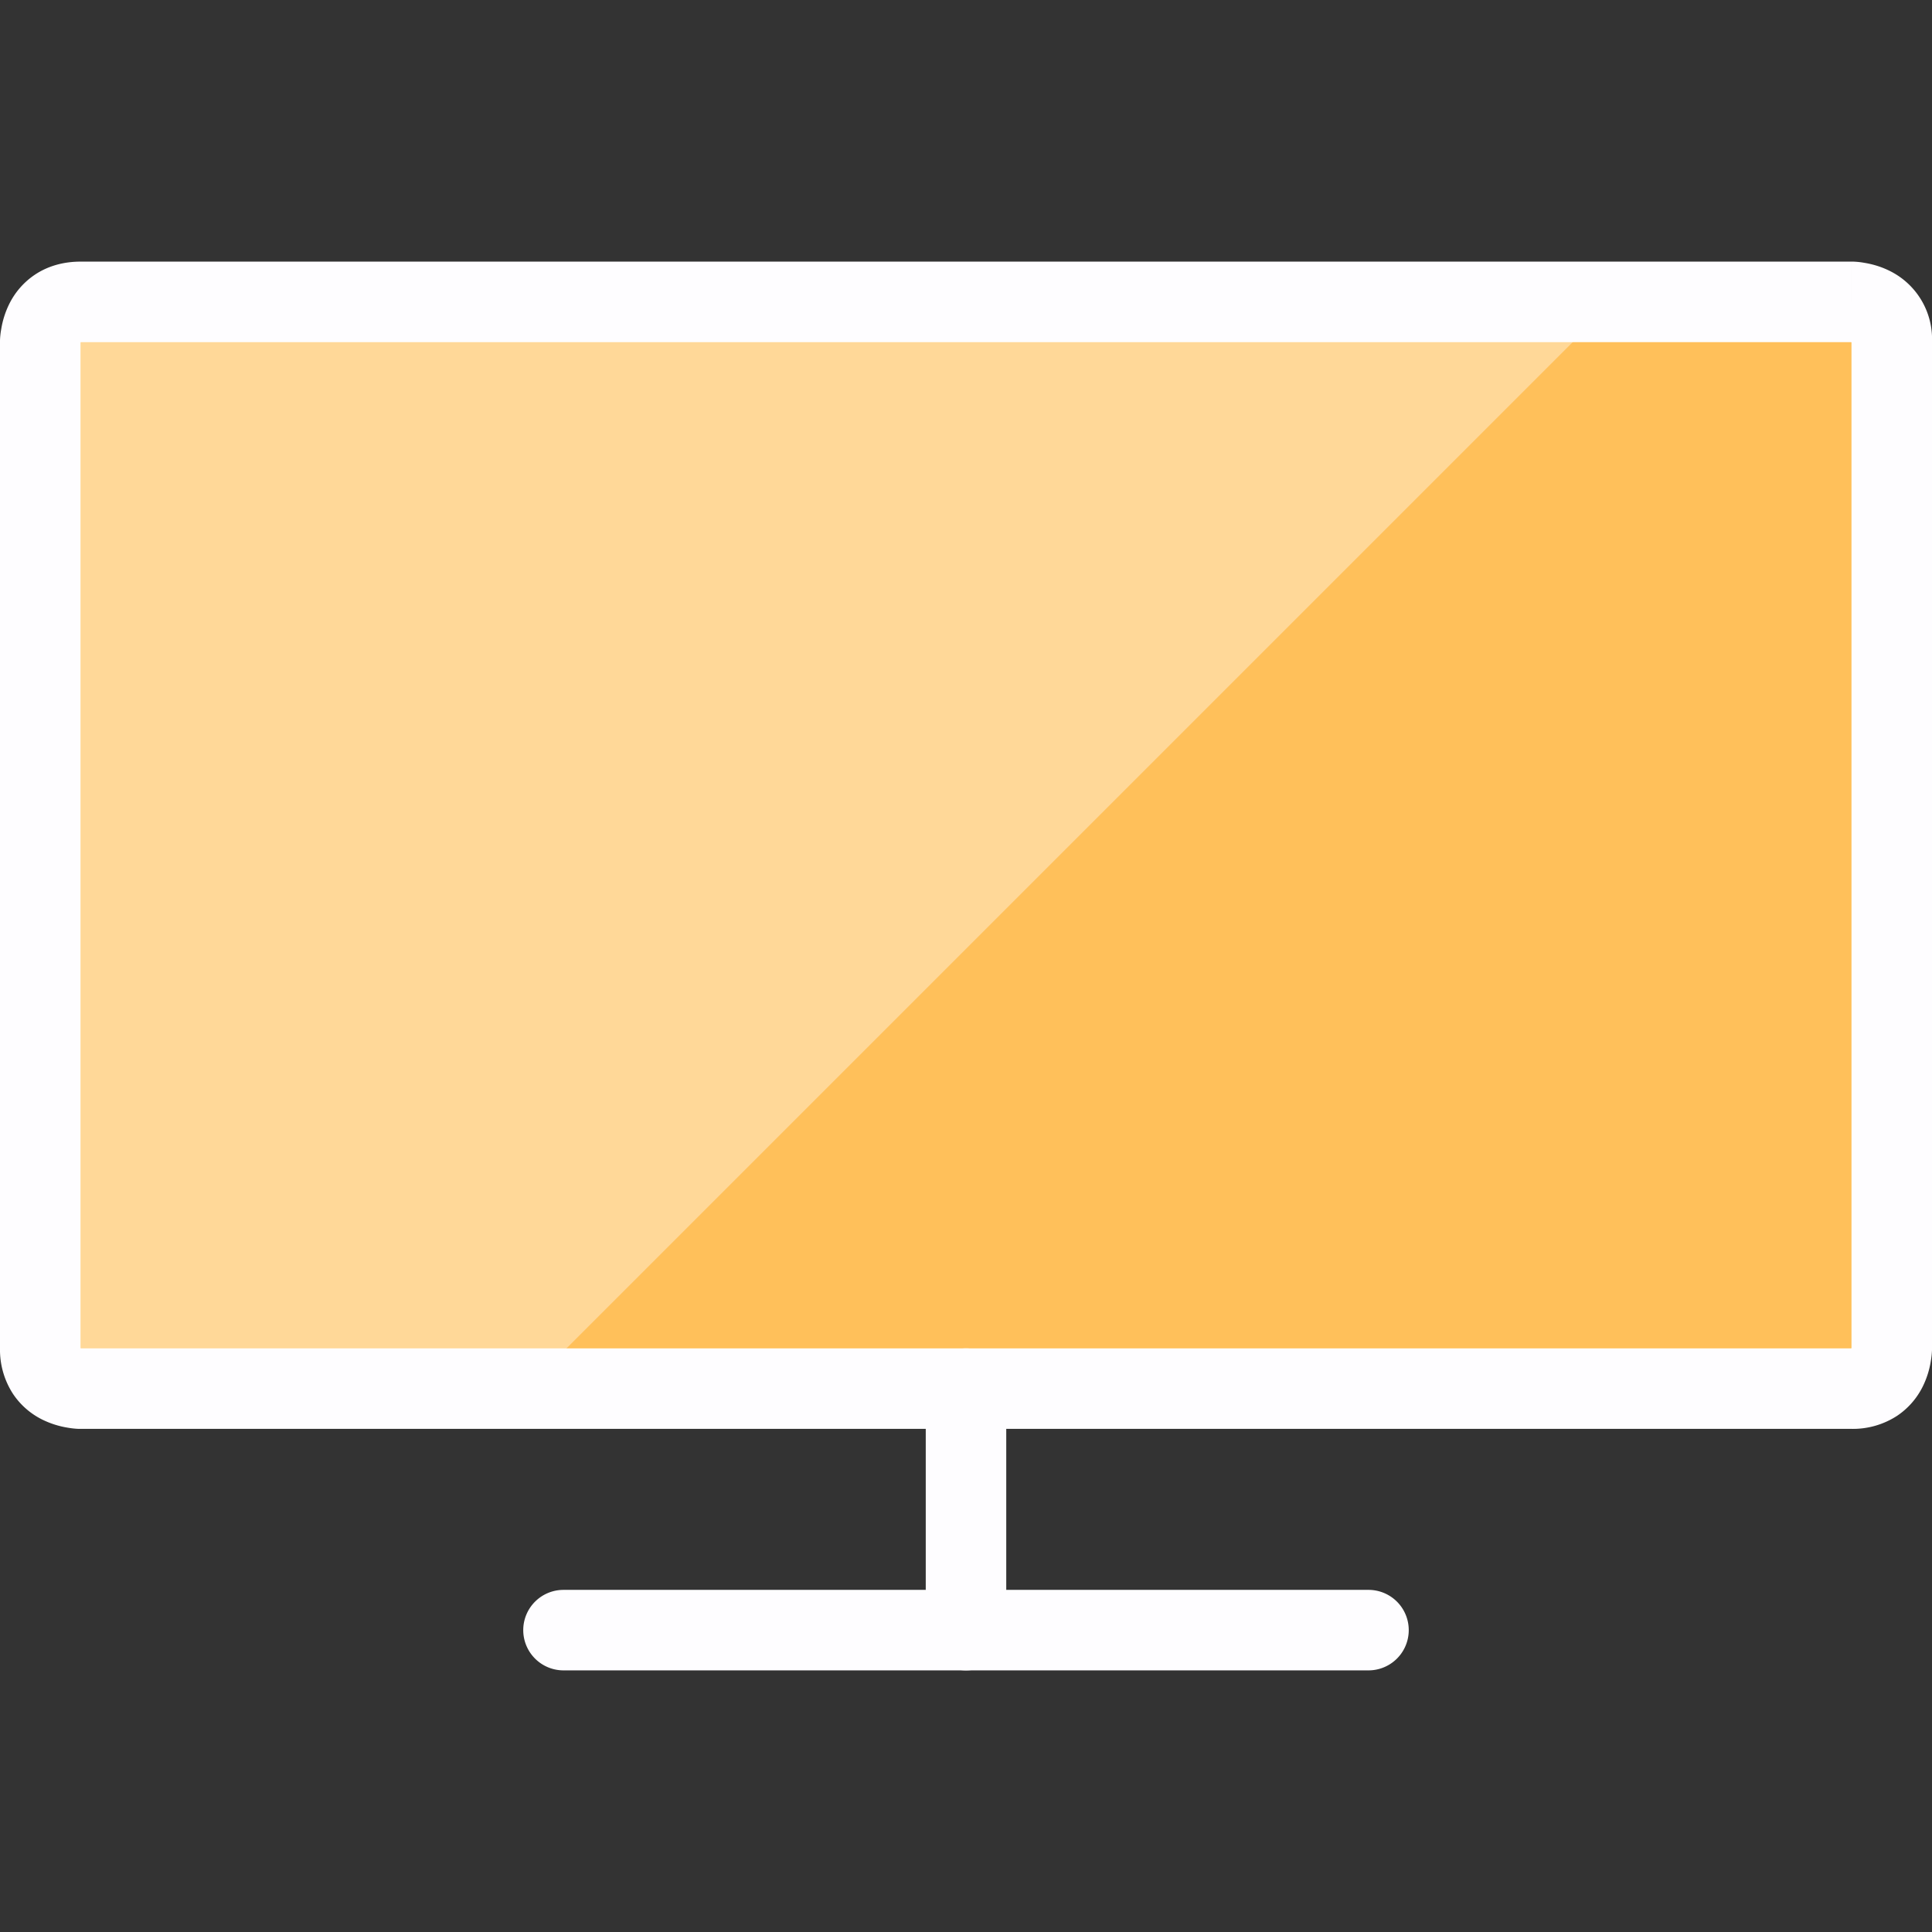
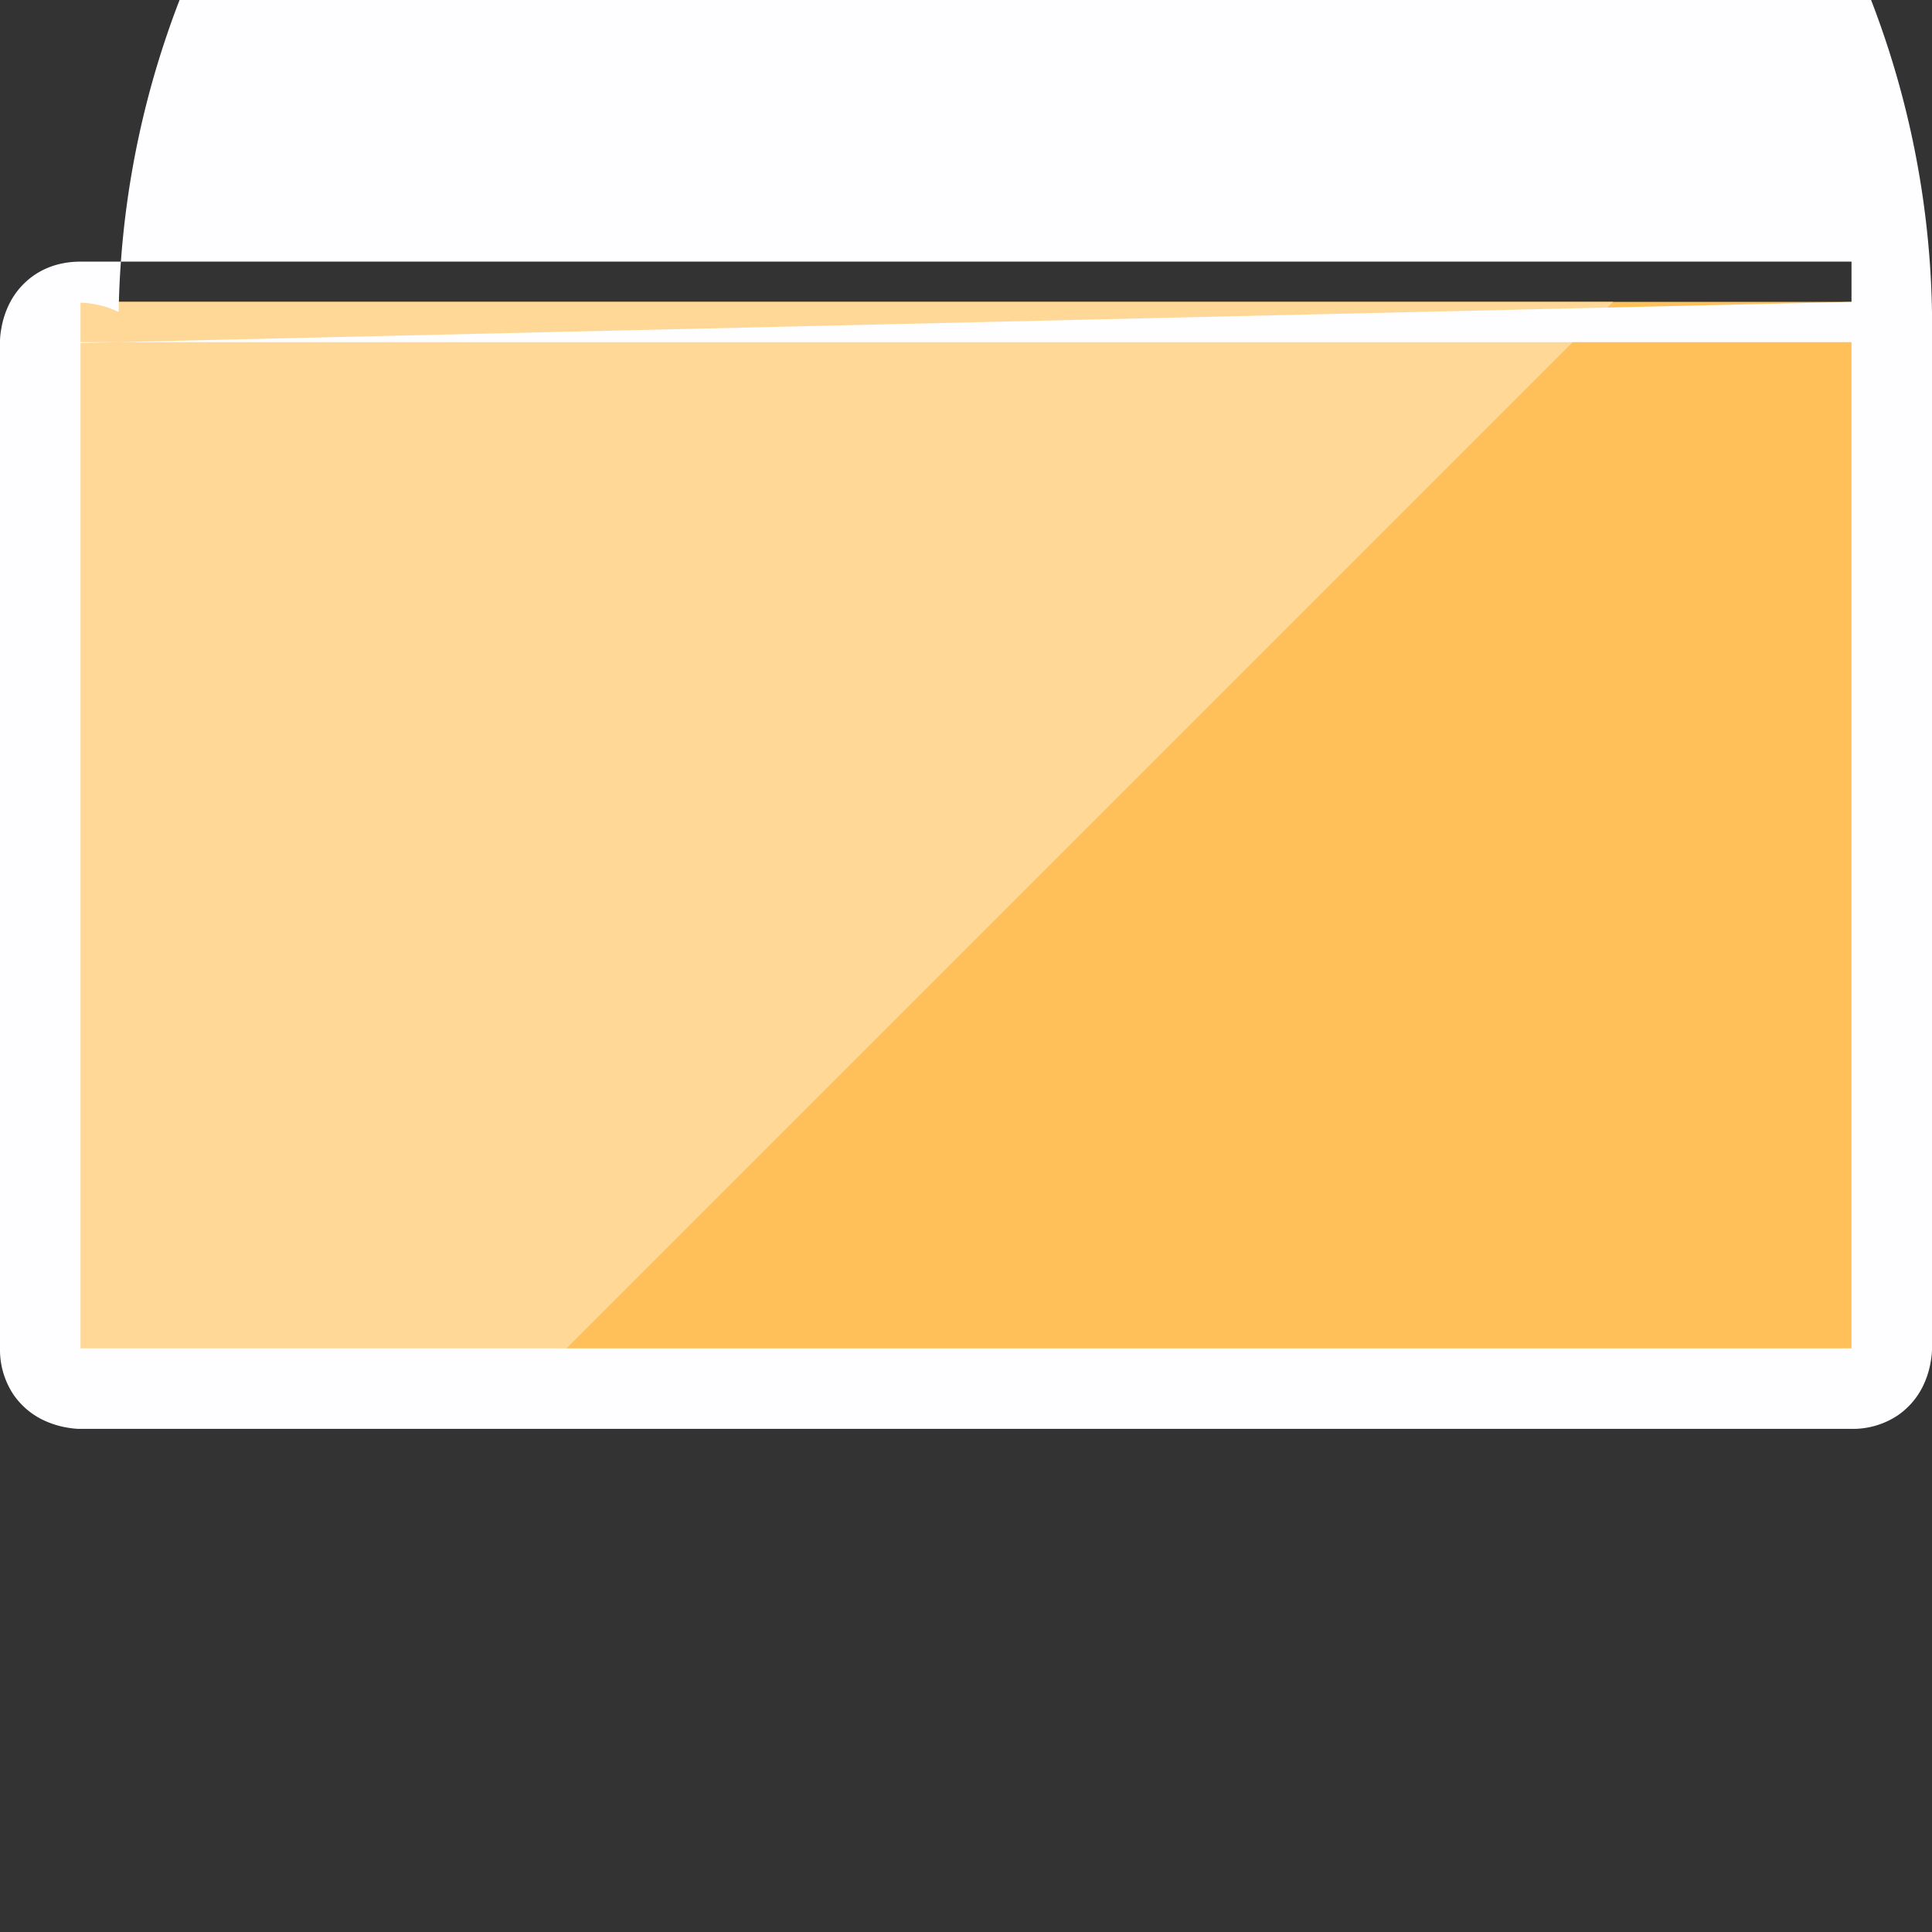
<svg xmlns="http://www.w3.org/2000/svg" width="24" height="24" fill="none">
  <rect width="100%" height="100%" fill="#333333" stroke="none" />
  <g clip-path="url(#netflix-guthaben__a)">
    <path d="M1 3.75h22s.5 0 .5.5v12.5s0 .5-.5.5H1s-.5 0-.5-.5V4.25s0-.5.5-.5Z" fill="#FFC05A" />
-     <path fill-rule="evenodd" clip-rule="evenodd" d="M12 16.75a.5.5 0 0 1 .5.5v3a.5.5 0 0 1-1 0v-3a.5.5 0 0 1 .5-.5Z" fill="#FEFDFF" />
-     <path fill-rule="evenodd" clip-rule="evenodd" d="M6.5 20.25a.5.5 0 0 1 .5-.5h10a.5.5 0 0 1 0 1H7a.5.5 0 0 1-.5-.5Z" fill="#FEFDFF" />
    <path d="M1 3.75a.5.5 0 0 0-.5.5v12.5a.5.5 0 0 0 .5.5h5.537l13.5-13.5H1Z" fill="#FFD898" />
-     <path fill-rule="evenodd" clip-rule="evenodd" d="M1 4.261v12.487l.004.001.007.001h21.987l.001-.004.001-.007V4.252a.155.155 0 0 0-.011-.002H1.002A.2.2 0 0 0 1 4.261Zm22-.511v-.5h.022a.931.931 0 0 1 .138.015c.08.013.194.04.314.1A.944.944 0 0 1 24 4.25v12.5h-.5.5v.022a1.037 1.037 0 0 1-.015.138 1.1 1.1 0 0 1-.1.314.939.939 0 0 1-.319.364 1.007 1.007 0 0 1-.566.162H1v-.5.5H.978a1.026 1.026 0 0 1-.138-.015 1.116 1.116 0 0 1-.314-.1.938.938 0 0 1-.364-.319A1.006 1.006 0 0 1 0 16.75V4.25h.5H0v-.022a.921.921 0 0 1 .015-.138 1.1 1.1 0 0 1 .1-.314.938.938 0 0 1 .319-.364c.16-.107.354-.162.566-.162h22v.5Z" fill="#FEFDFF" />
+     <path fill-rule="evenodd" clip-rule="evenodd" d="M1 4.261v12.487l.004.001.007.001h21.987l.001-.004.001-.007V4.252a.155.155 0 0 0-.011-.002H1.002A.2.2 0 0 0 1 4.261Zv-.5h.022a.931.931 0 0 1 .138.015c.08.013.194.04.314.1A.944.944 0 0 1 24 4.25v12.5h-.5.5v.022a1.037 1.037 0 0 1-.015.138 1.1 1.1 0 0 1-.1.314.939.939 0 0 1-.319.364 1.007 1.007 0 0 1-.566.162H1v-.5.5H.978a1.026 1.026 0 0 1-.138-.015 1.116 1.116 0 0 1-.314-.1.938.938 0 0 1-.364-.319A1.006 1.006 0 0 1 0 16.75V4.25h.5H0v-.022a.921.921 0 0 1 .015-.138 1.1 1.1 0 0 1 .1-.314.938.938 0 0 1 .319-.364c.16-.107.354-.162.566-.162h22v.5Z" fill="#FEFDFF" />
  </g>
  <defs>
    <clipPath id="netflix-guthaben__a">
      <path fill="#fff" d="M0 0h24v24H0z" />
    </clipPath>
  </defs>
</svg>